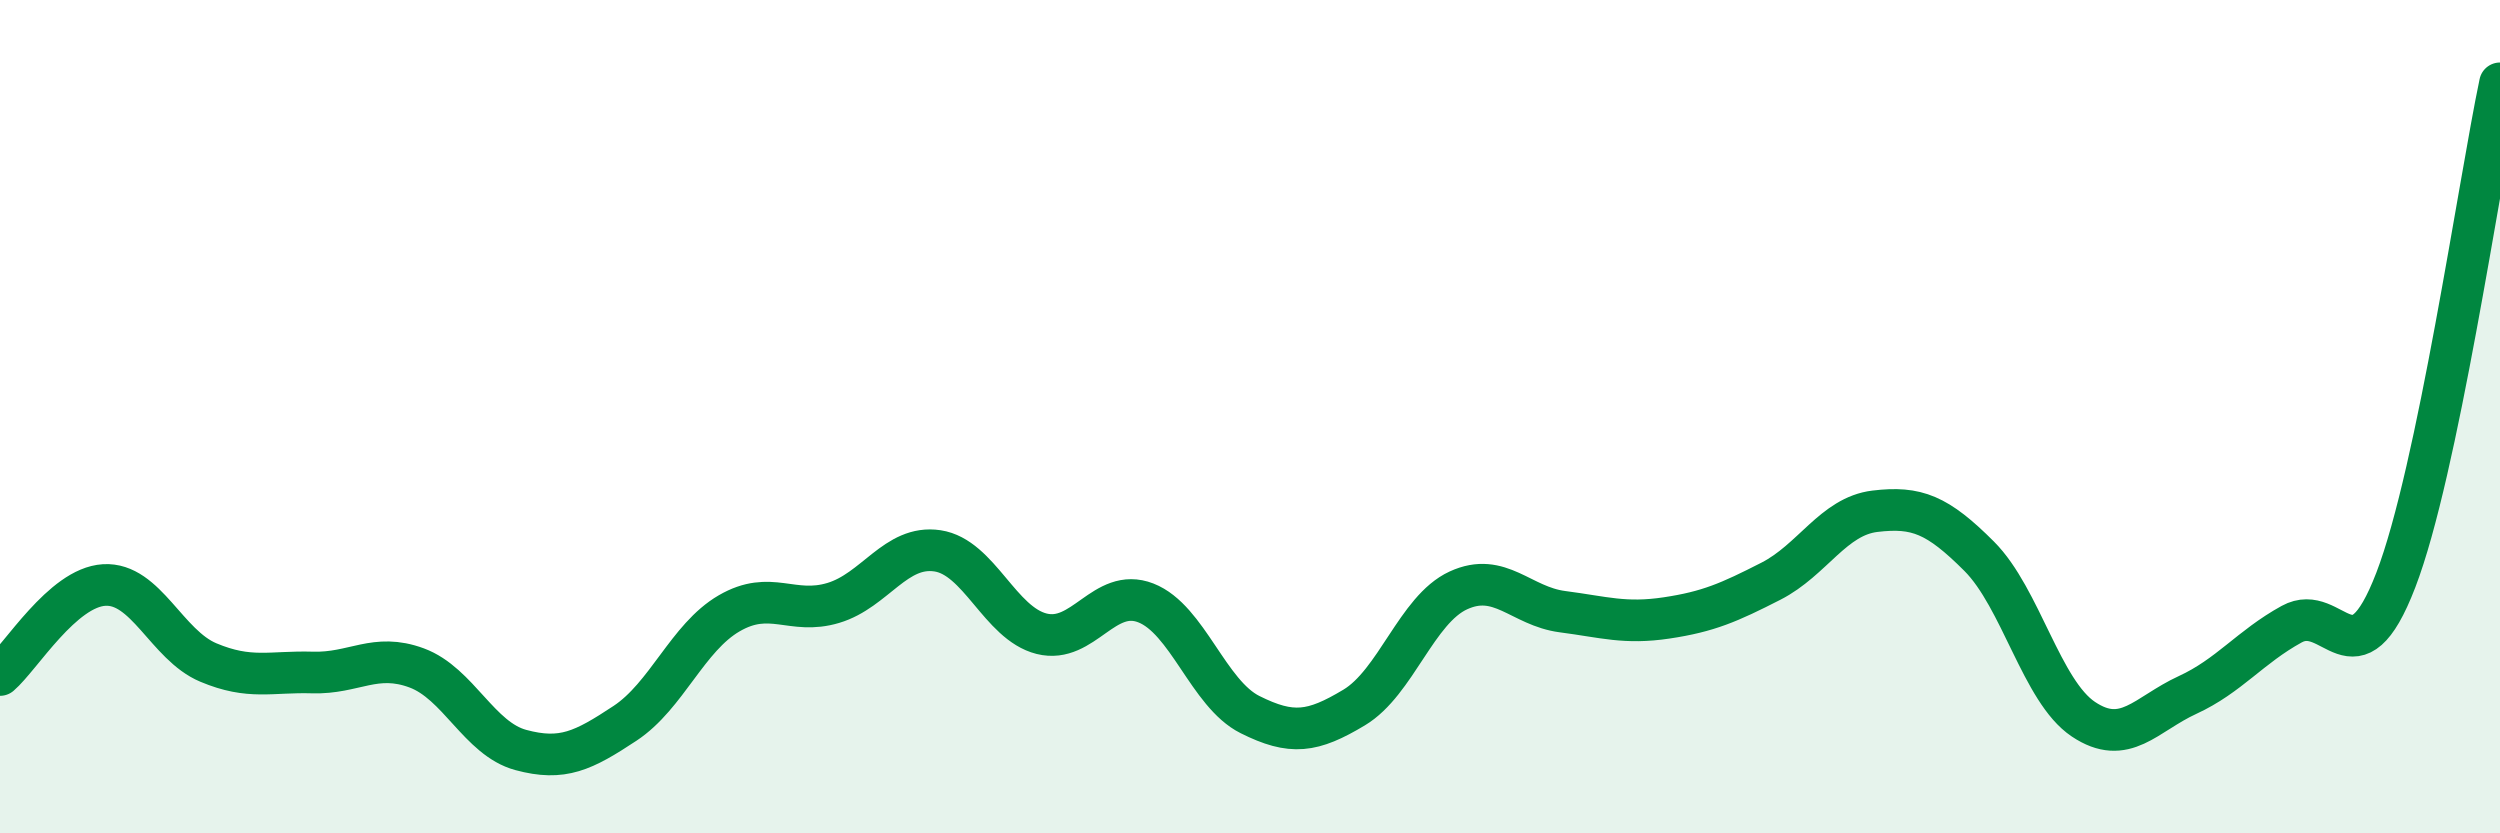
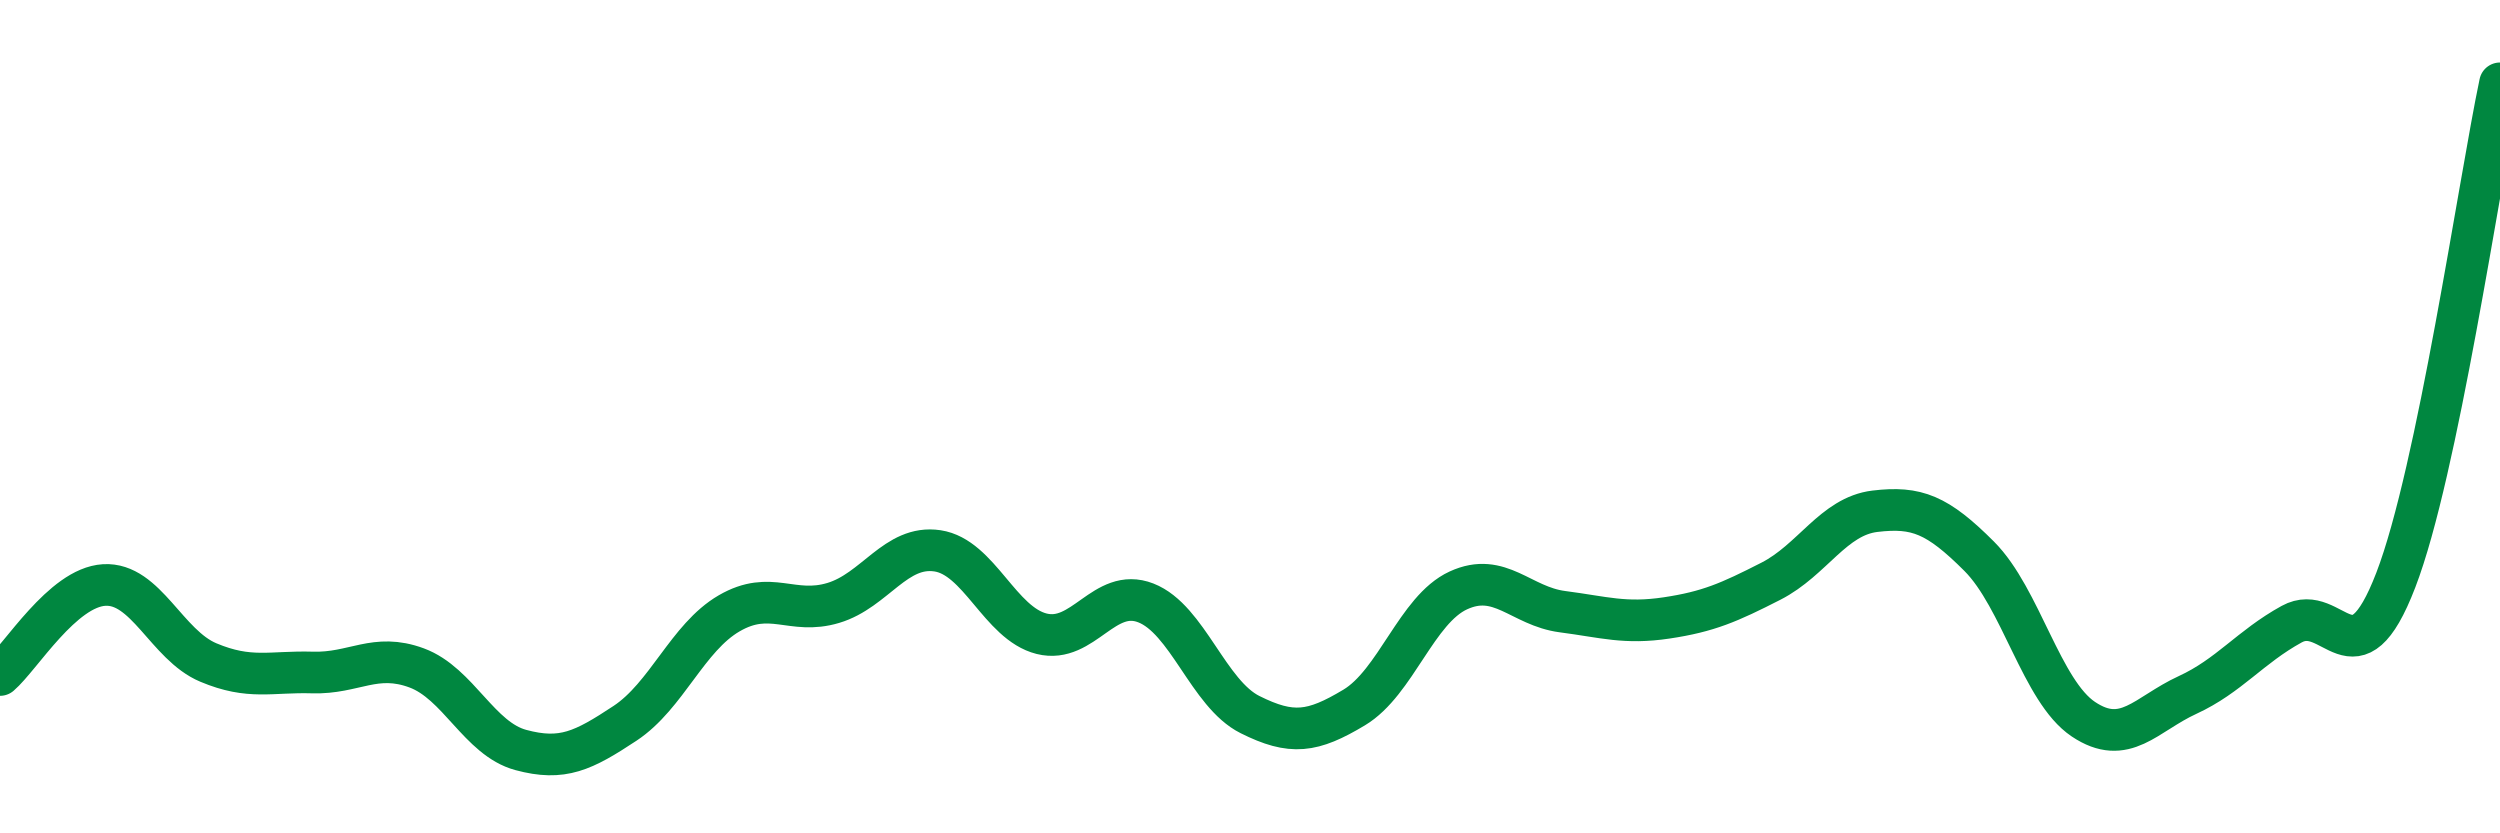
<svg xmlns="http://www.w3.org/2000/svg" width="60" height="20" viewBox="0 0 60 20">
-   <path d="M 0,16.2 C 0.5,15.77 1.5,14.1 2.5,14.04 C 3.5,13.98 4,15.48 5,15.9 C 6,16.32 6.5,16.11 7.5,16.14 C 8.5,16.17 9,15.66 10,16.03 C 11,16.4 11.5,17.73 12.5,18 C 13.5,18.27 14,18.02 15,17.36 C 16,16.7 16.5,15.3 17.5,14.72 C 18.5,14.14 19,14.77 20,14.47 C 21,14.17 21.5,13.07 22.5,13.22 C 23.5,13.37 24,14.96 25,15.21 C 26,15.46 26.5,14.08 27.5,14.47 C 28.5,14.86 29,16.65 30,17.15 C 31,17.65 31.5,17.58 32.5,16.98 C 33.5,16.38 34,14.63 35,14.17 C 36,13.71 36.5,14.55 37.5,14.68 C 38.5,14.81 39,14.98 40,14.83 C 41,14.68 41.5,14.46 42.5,13.95 C 43.5,13.44 44,12.39 45,12.27 C 46,12.15 46.5,12.35 47.5,13.35 C 48.5,14.35 49,16.59 50,17.26 C 51,17.93 51.5,17.14 52.5,16.68 C 53.5,16.22 54,15.53 55,14.98 C 56,14.43 56.5,16.52 57.5,13.92 C 58.5,11.32 59.5,4.38 60,2L60 20L0 20Z" fill="#008740" opacity="0.1" stroke-linecap="round" stroke-linejoin="round" />
  <path d="M 0,16.2 C 0.5,15.77 1.5,14.1 2.5,14.04 C 3.5,13.98 4,15.48 5,15.9 C 6,16.32 6.5,16.11 7.5,16.14 C 8.5,16.17 9,15.66 10,16.03 C 11,16.4 11.5,17.73 12.5,18 C 13.5,18.27 14,18.02 15,17.36 C 16,16.7 16.5,15.3 17.5,14.72 C 18.5,14.14 19,14.77 20,14.47 C 21,14.17 21.5,13.07 22.5,13.22 C 23.5,13.37 24,14.96 25,15.21 C 26,15.46 26.5,14.08 27.5,14.47 C 28.5,14.86 29,16.65 30,17.15 C 31,17.65 31.5,17.58 32.5,16.98 C 33.5,16.38 34,14.63 35,14.17 C 36,13.71 36.5,14.55 37.5,14.68 C 38.5,14.81 39,14.98 40,14.83 C 41,14.68 41.5,14.46 42.5,13.95 C 43.5,13.44 44,12.39 45,12.27 C 46,12.15 46.5,12.35 47.5,13.35 C 48.5,14.35 49,16.59 50,17.26 C 51,17.93 51.5,17.14 52.5,16.68 C 53.5,16.22 54,15.53 55,14.98 C 56,14.43 56.5,16.52 57.5,13.92 C 58.5,11.32 59.5,4.38 60,2" stroke="#008740" stroke-width="1" fill="none" stroke-linecap="round" stroke-linejoin="round" />
</svg>